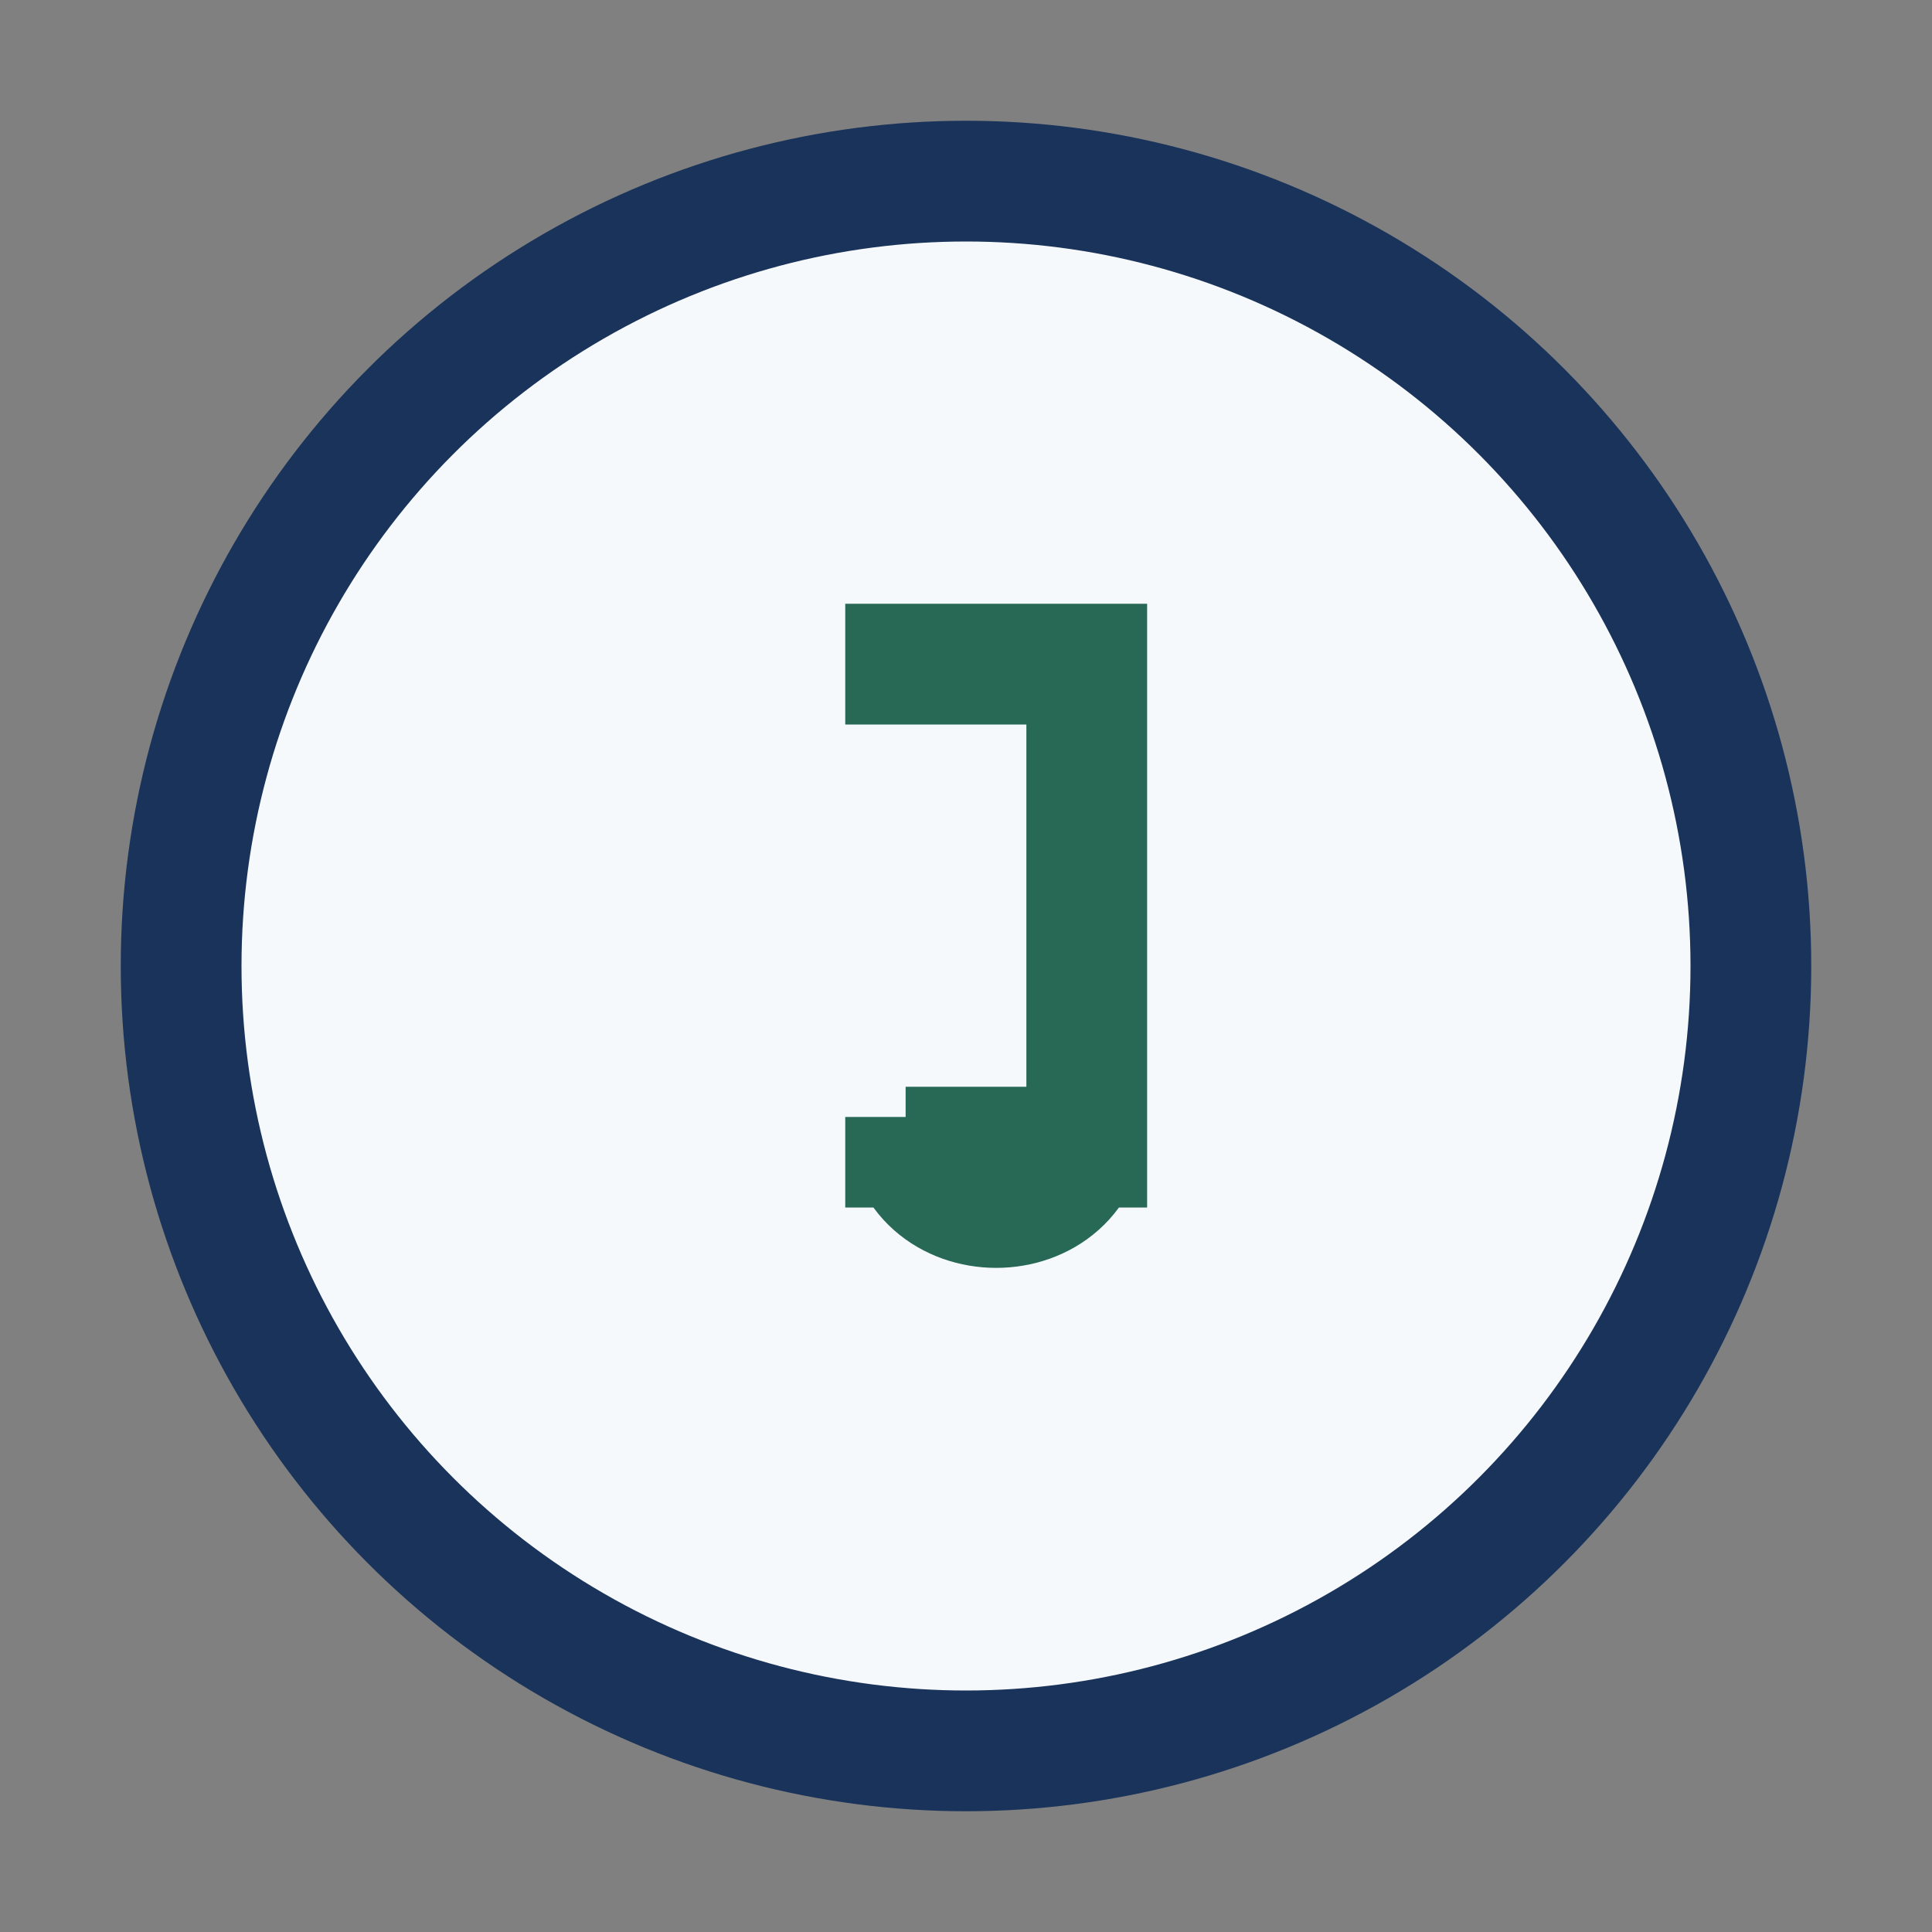
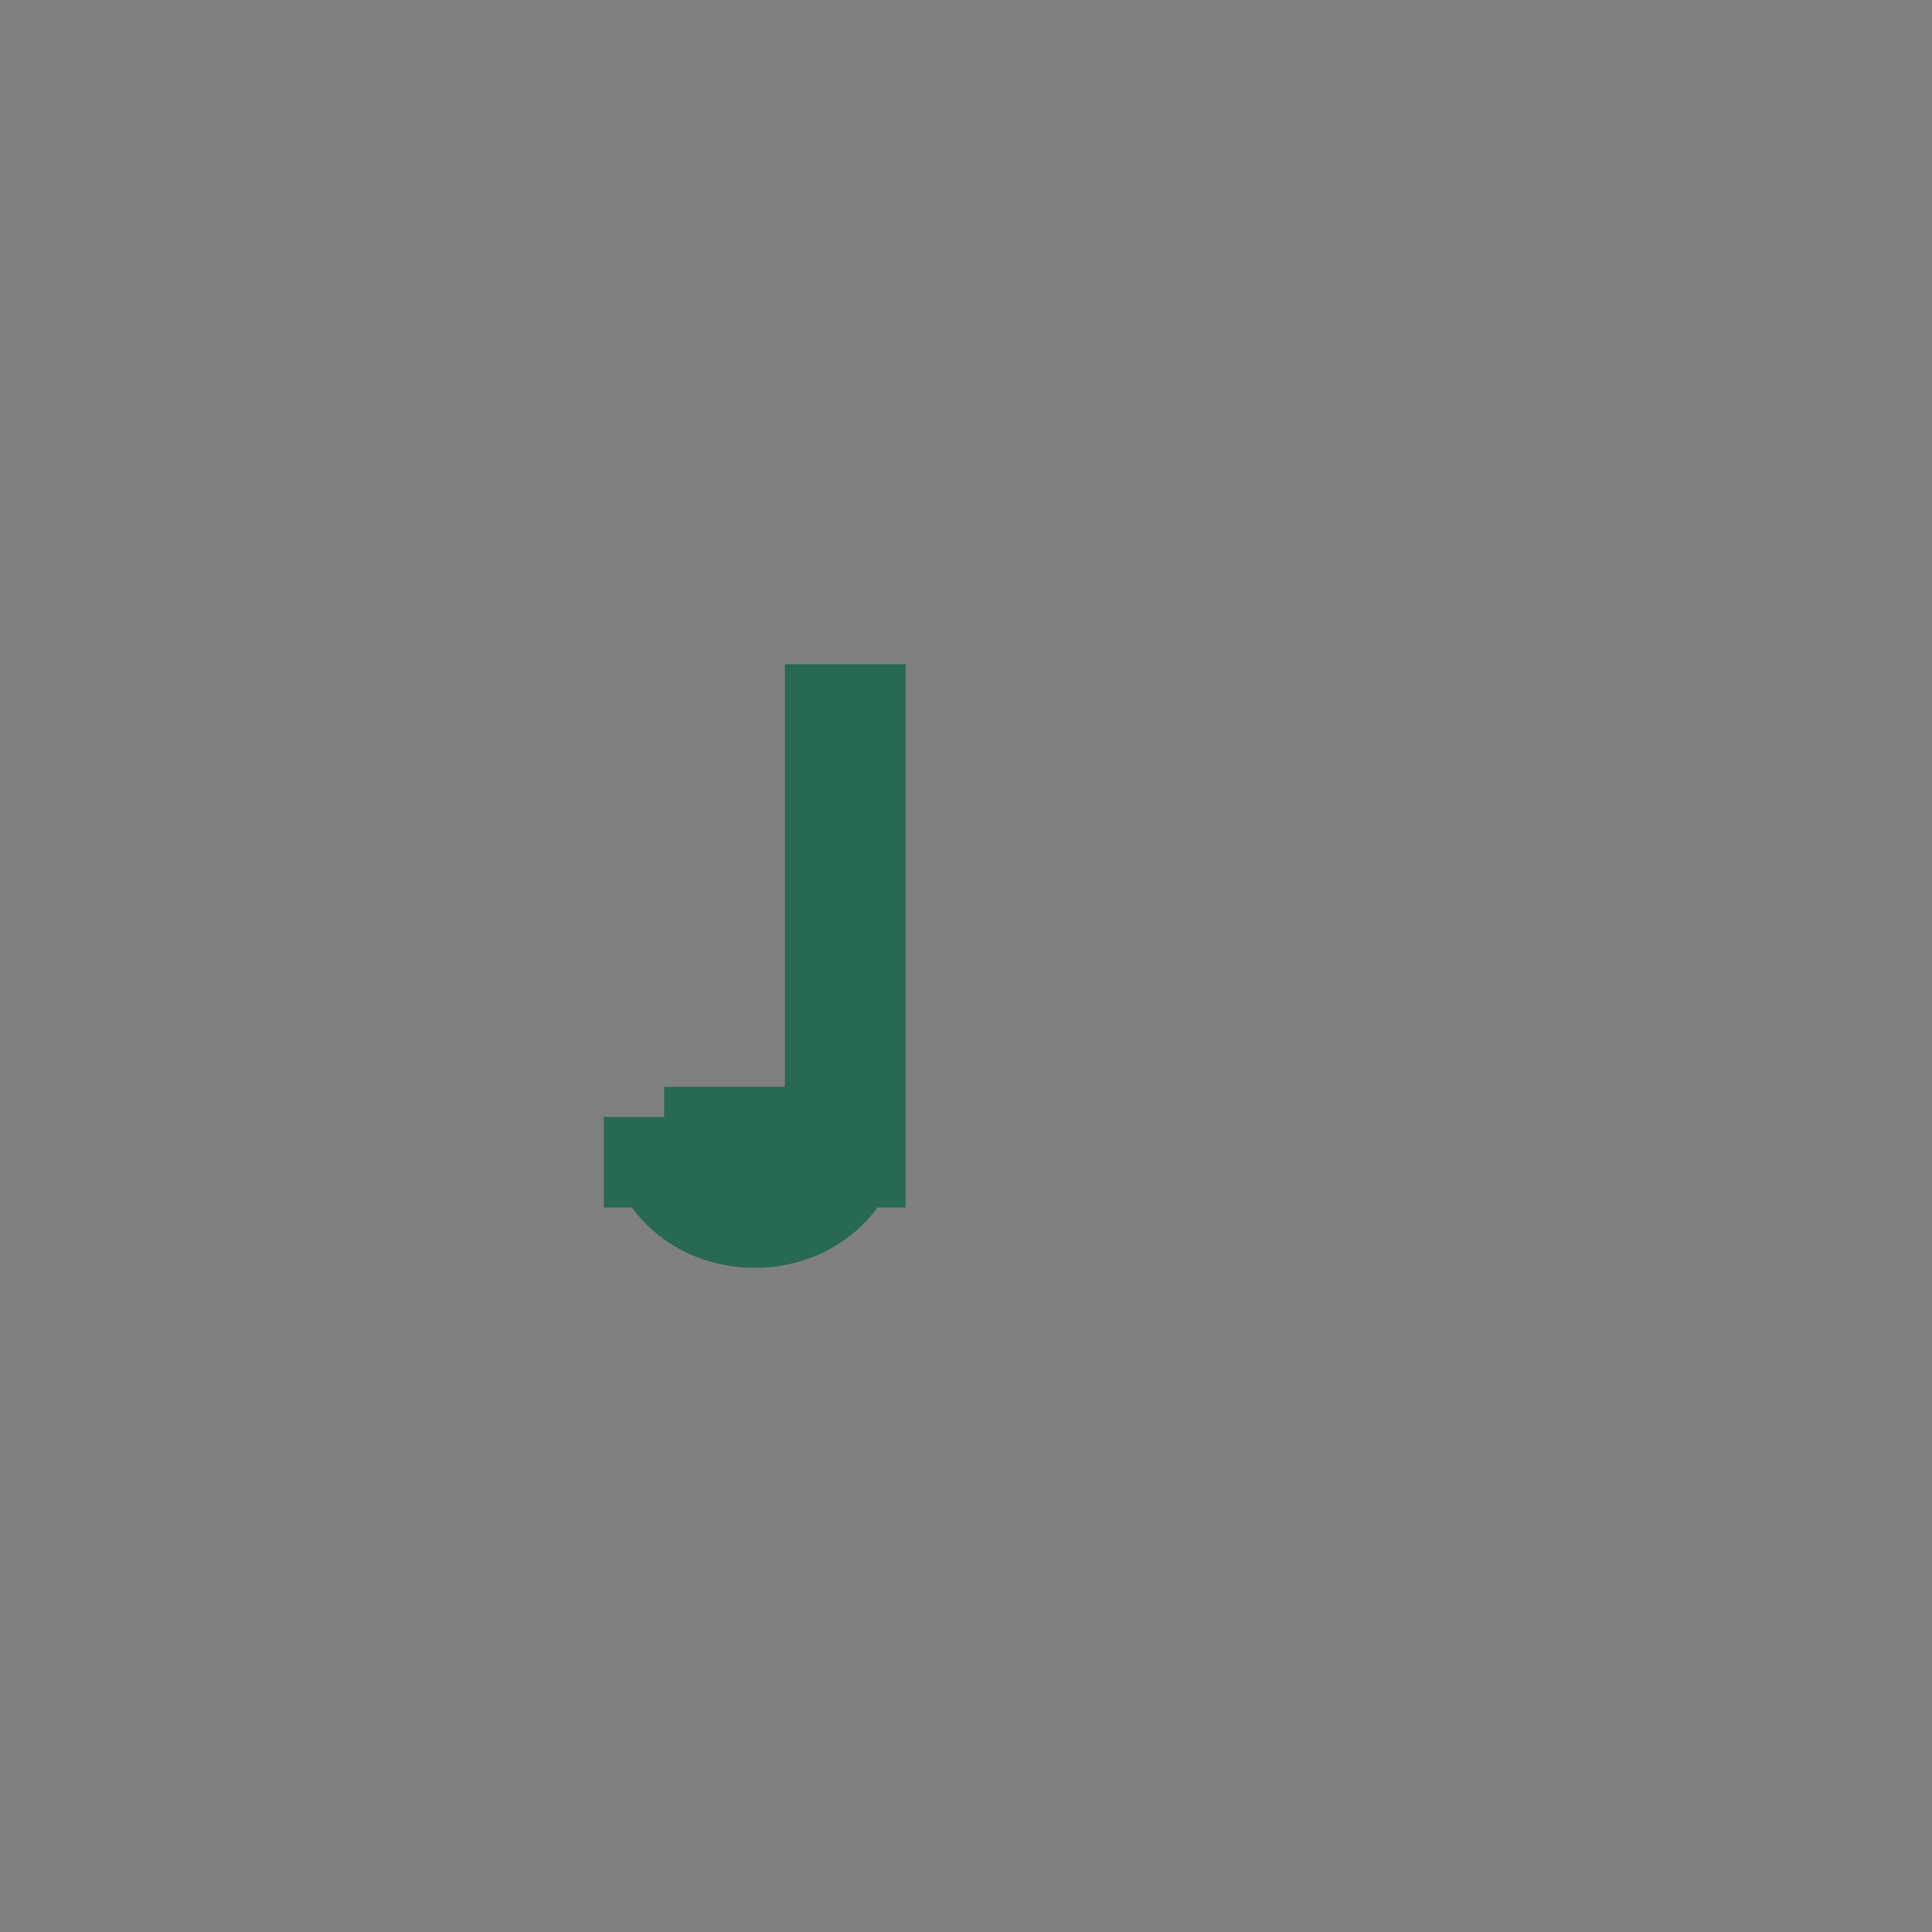
<svg xmlns="http://www.w3.org/2000/svg" width="32" height="32" viewBox="0 0 32 32">
  <rect x="0" y="0" width="32" height="32" fill="#808080" stroke="none" />
-   <circle cx="16" cy="16" r="13" fill="#F6F9FB" stroke="#19335A" stroke-width="2" />
-   <path d="M14 11h4v7.5c0 2-3 2-3 0V19h4" stroke="#276955" stroke-width="2" fill="none" />
+   <path d="M14 11v7.5c0 2-3 2-3 0V19h4" stroke="#276955" stroke-width="2" fill="none" />
</svg>